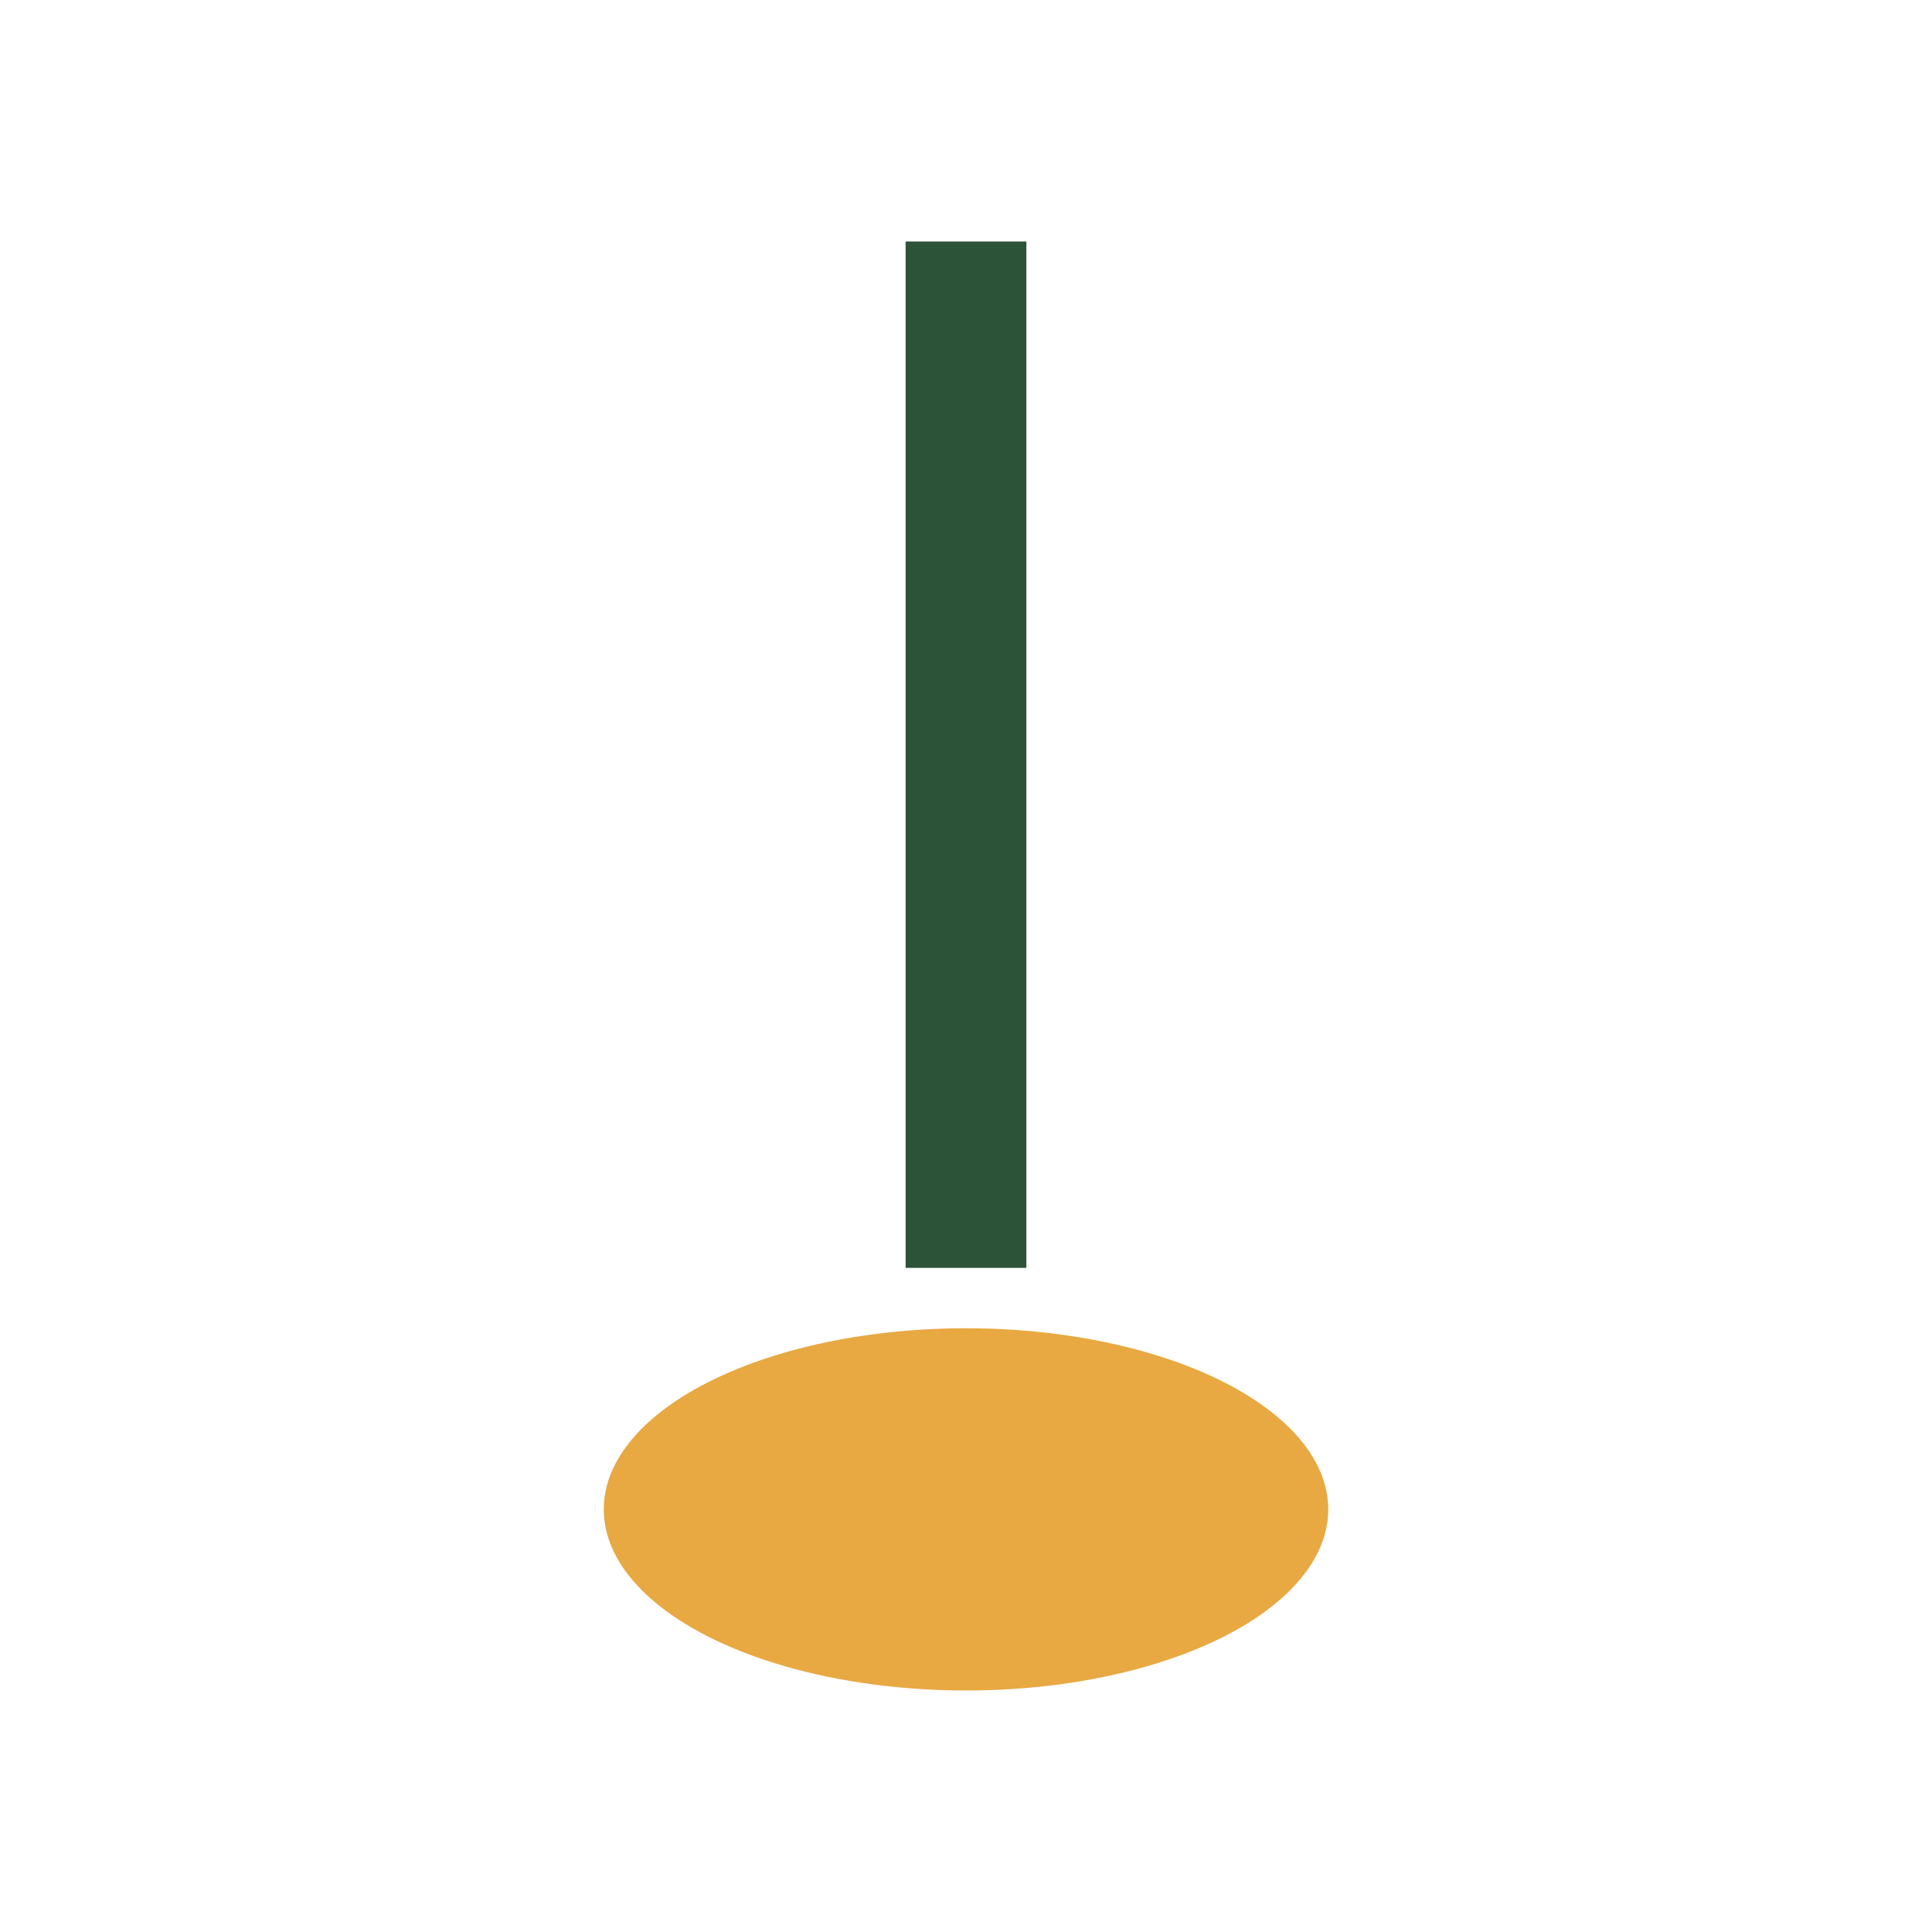
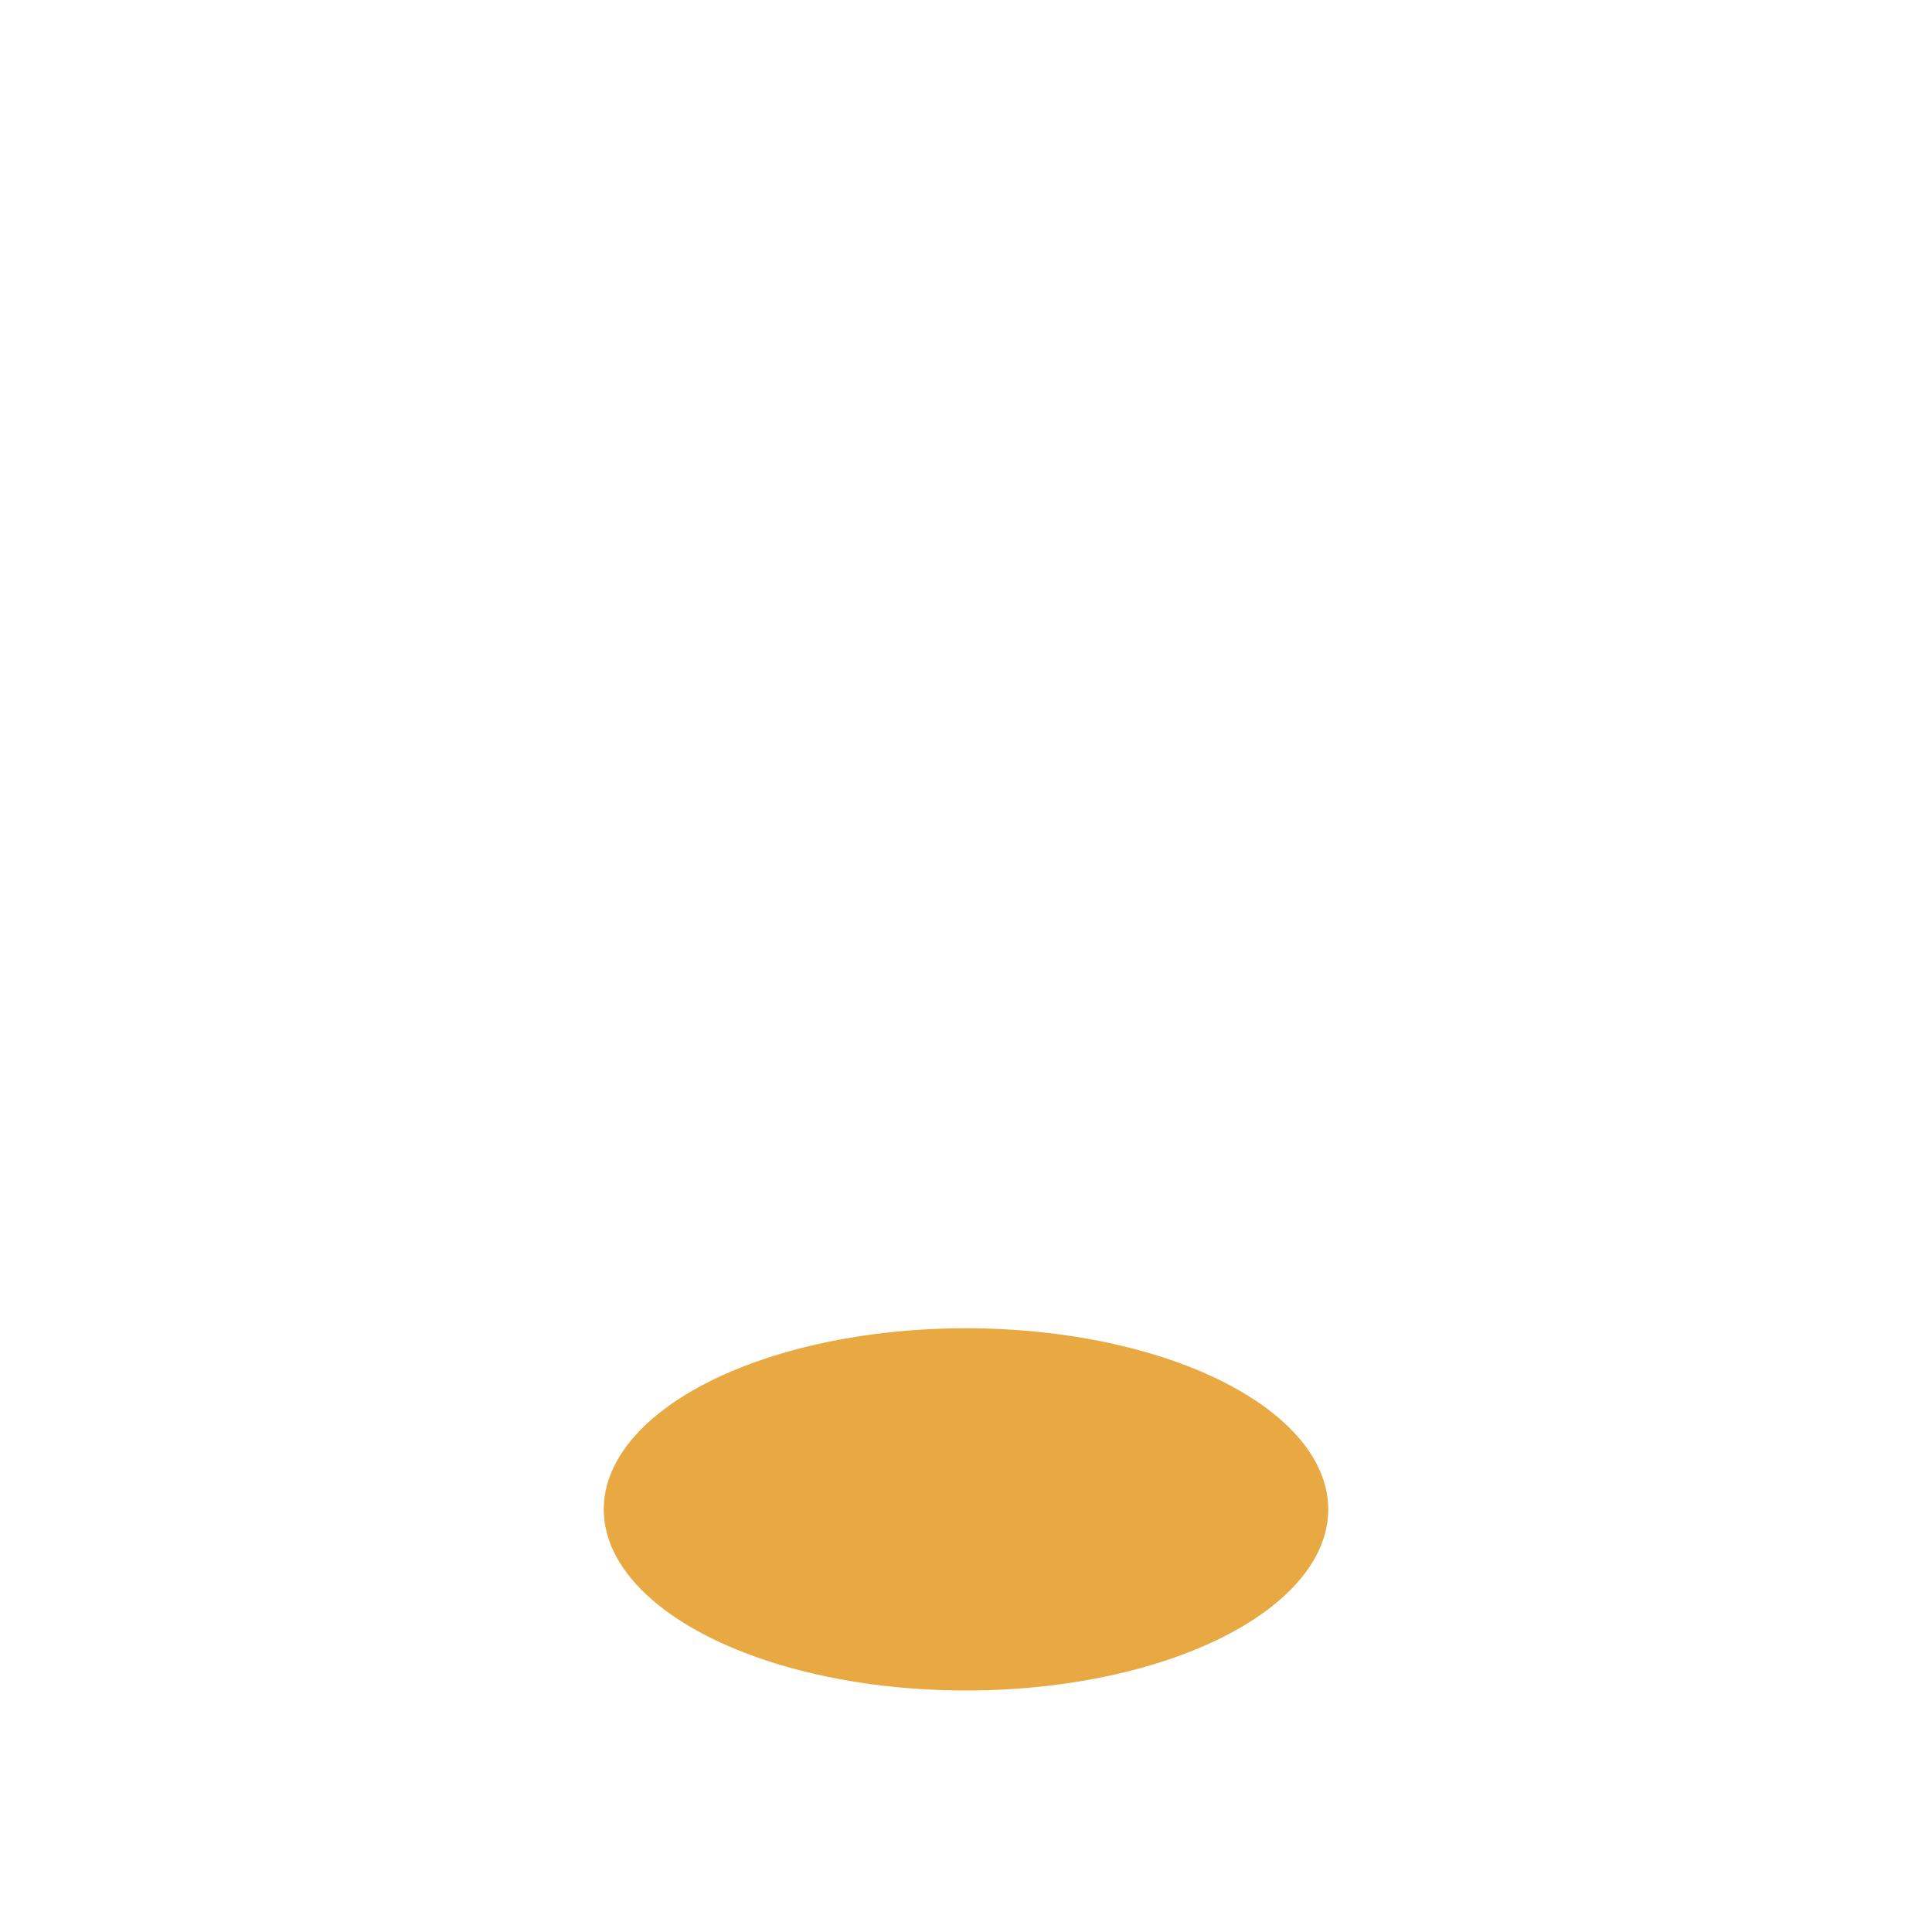
<svg xmlns="http://www.w3.org/2000/svg" width="32" height="32" viewBox="0 0 32 32">
-   <rect x="15" y="4" width="2" height="17" fill="#2C5337" />
  <ellipse cx="16" cy="25" rx="6" ry="3" fill="#E8A842" />
</svg>